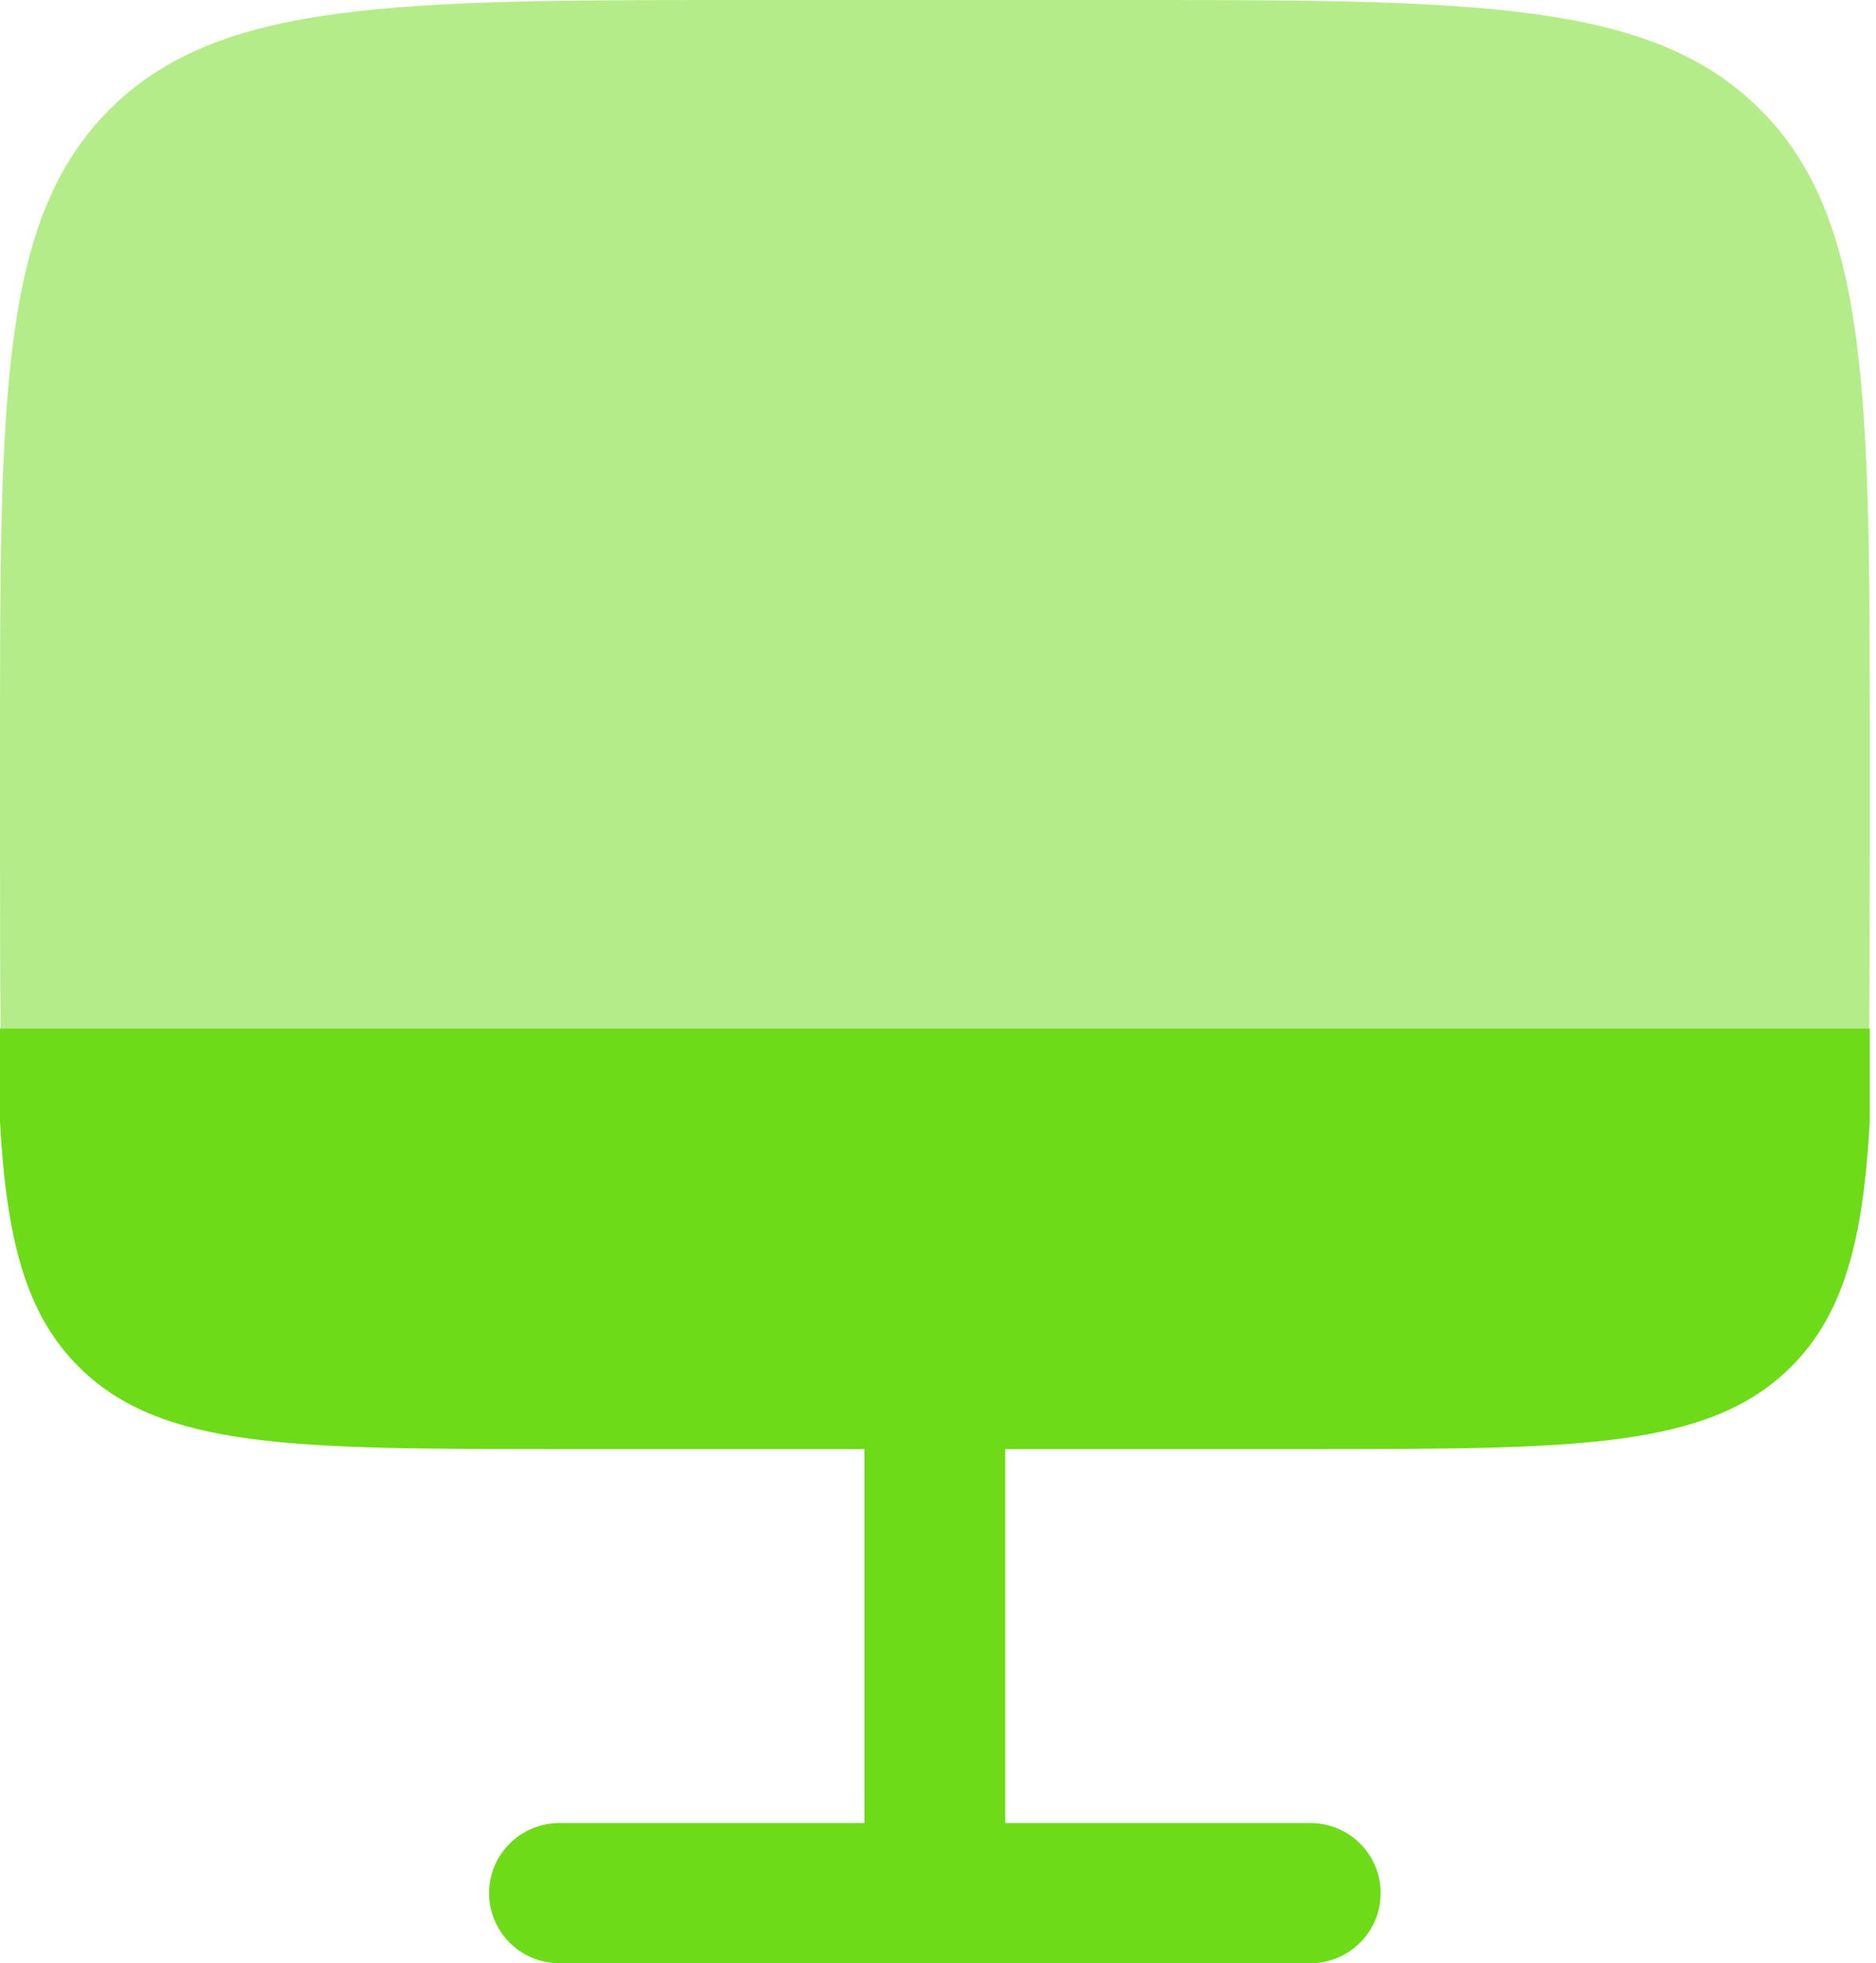
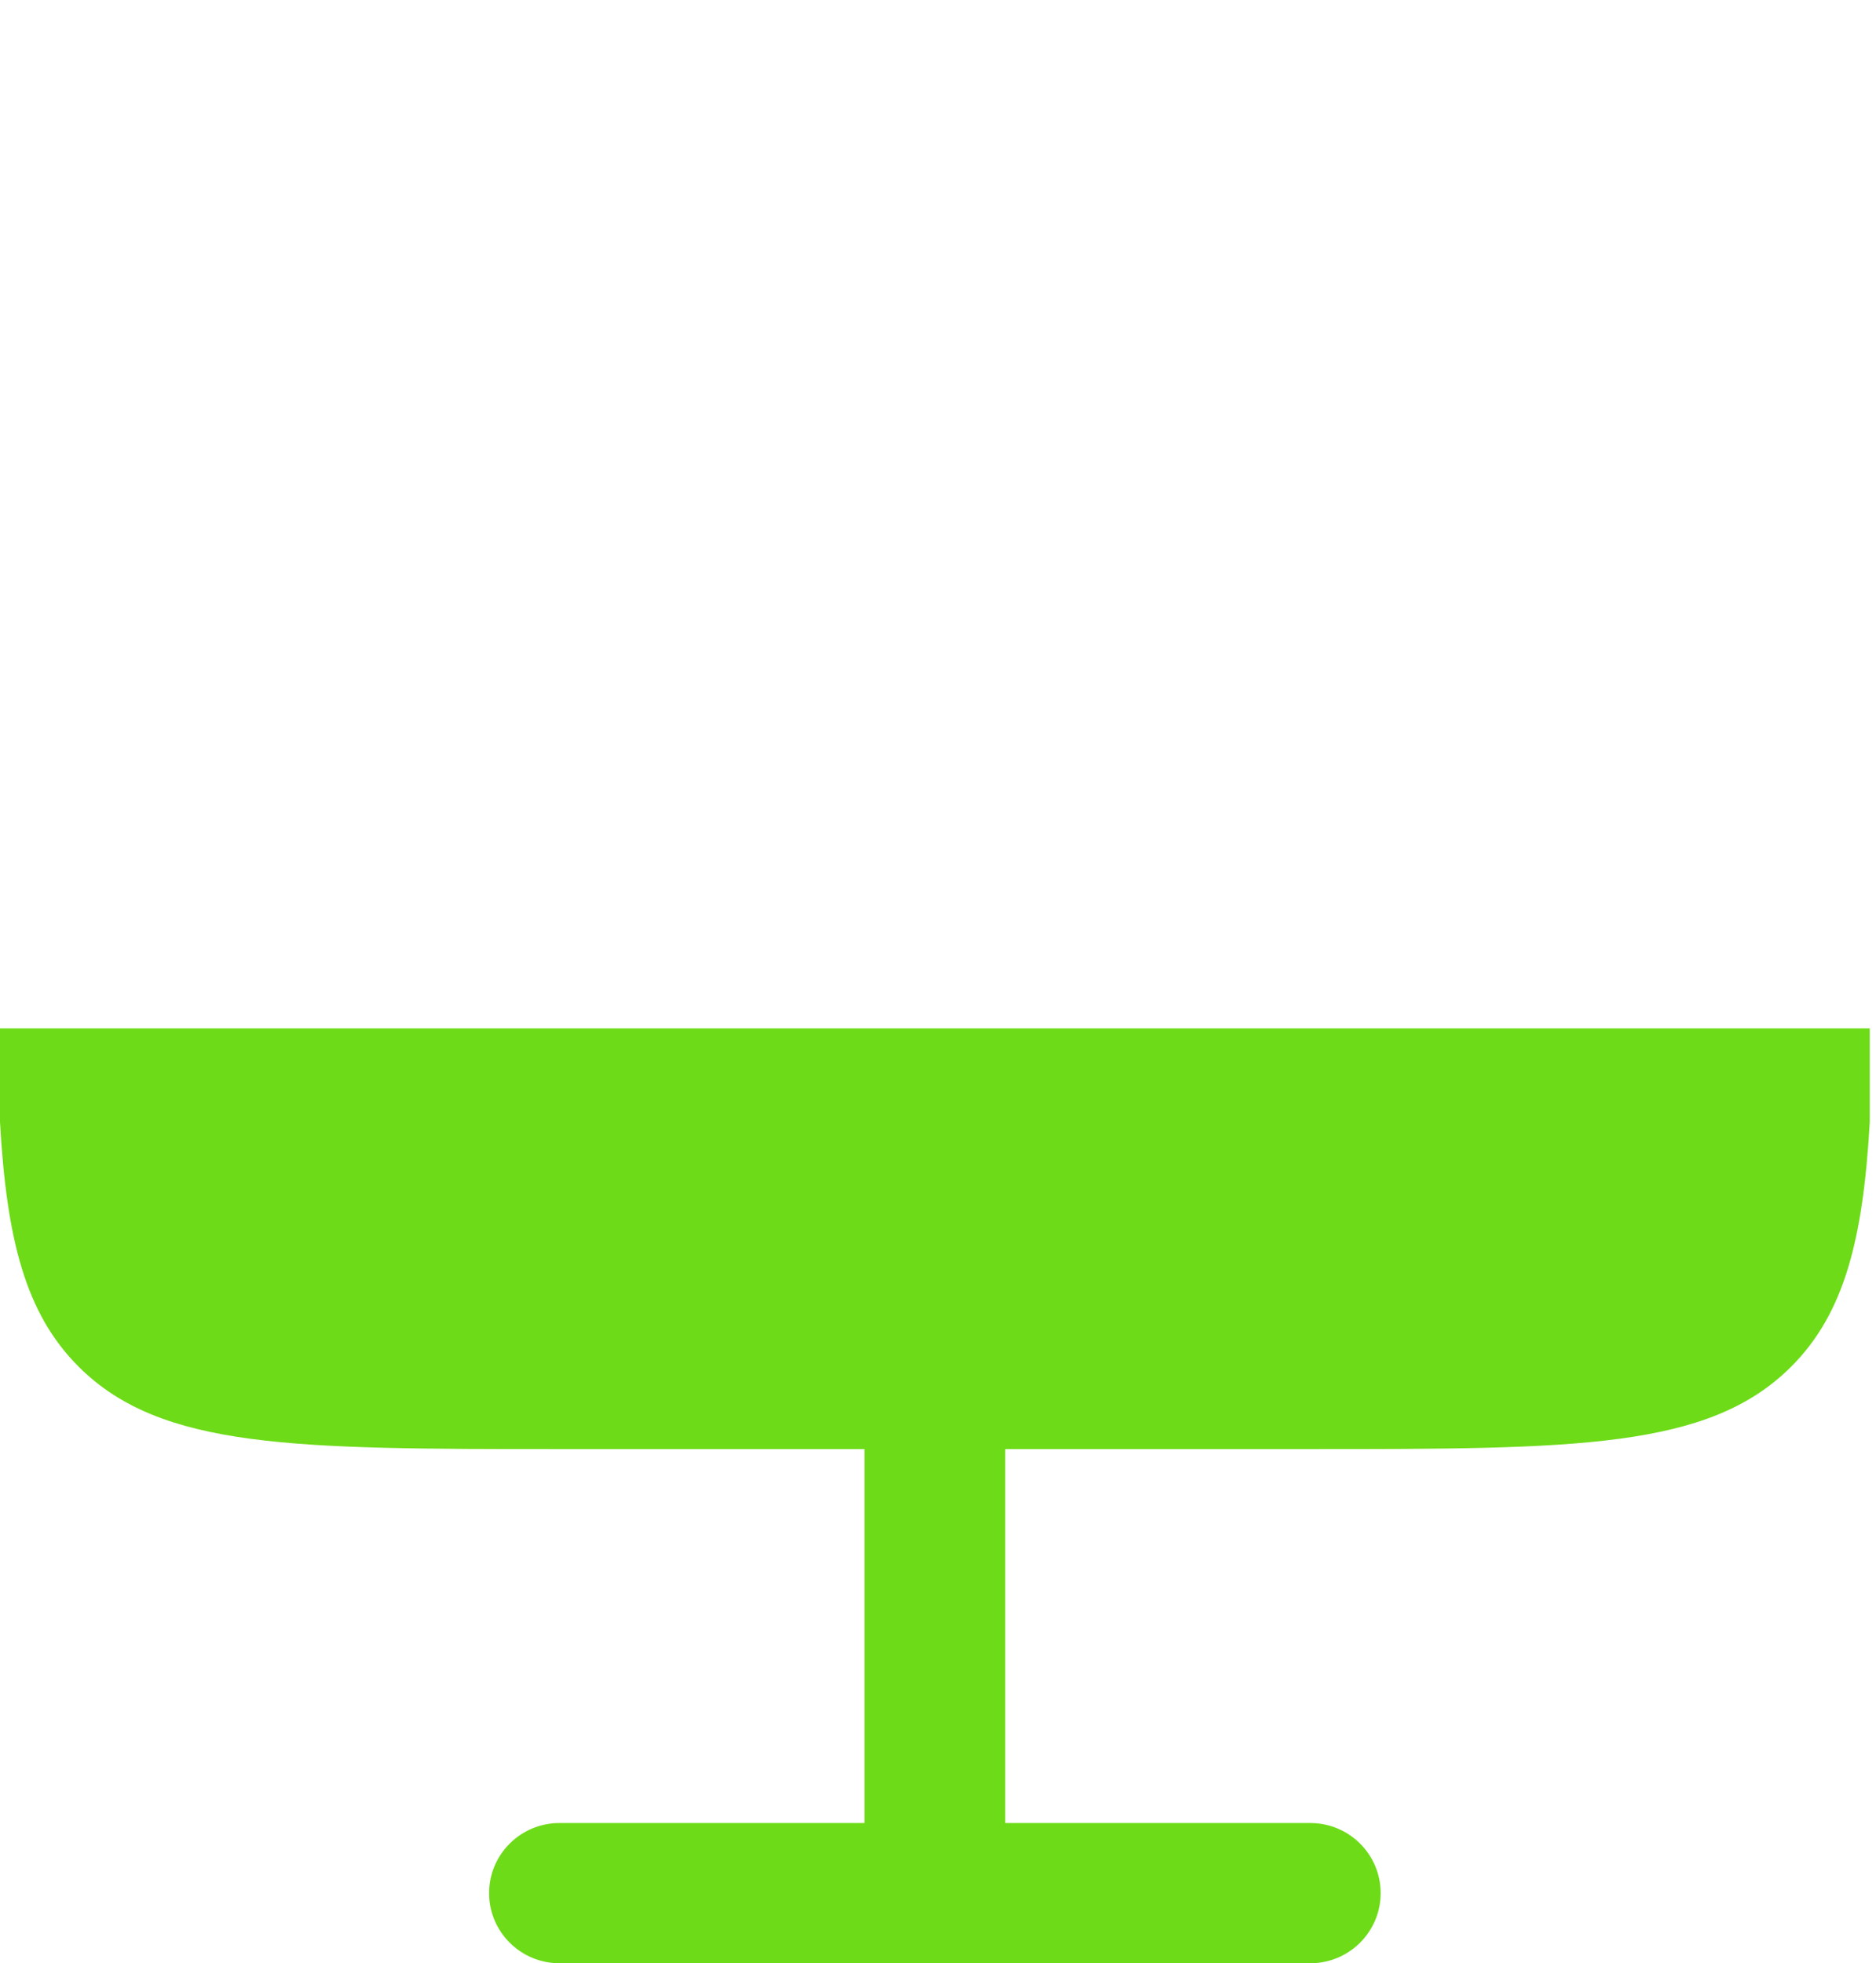
<svg xmlns="http://www.w3.org/2000/svg" width="43" height="45" viewBox="0 0 43 45" fill="none">
-   <path opacity="0.5" d="M17.143 0H25.714C33.795 0 37.836 0 40.347 2.511C42.857 5.021 42.857 9.062 42.857 17.143V19.286C42.857 20.468 42.857 22.606 42.843 23.571H0.014C-8.78104e-08 22.606 0 20.468 0 19.286V17.143C0 9.062 0 5.021 2.511 2.511C5.021 0 9.062 0 17.143 0Z" fill="#6DDB17" />
-   <path d="M12.824 33.215C6.74 33.215 3.698 33.215 1.808 31.332C0.583 30.112 0.152 28.411 0 25.715V23.572H42.857V25.715C42.705 28.411 42.274 30.112 41.05 31.332C39.159 33.215 36.117 33.215 30.033 33.215H23.042V41.787H30.033C30.924 41.787 31.646 42.506 31.646 43.394C31.646 44.281 30.924 45.001 30.033 45.001H12.824C11.933 45.001 11.211 44.281 11.211 43.394C11.211 42.506 11.933 41.787 12.824 41.787H19.815V33.215H12.824Z" fill="#6DDB17" />
+   <path d="M12.824 33.215C6.74 33.215 3.698 33.215 1.808 31.332C0.583 30.112 0.152 28.411 0 25.715V23.572H42.857V25.715C42.705 28.411 42.274 30.112 41.05 31.332C39.159 33.215 36.117 33.215 30.033 33.215H23.042V41.787H30.033C30.924 41.787 31.646 42.506 31.646 43.394C31.646 44.281 30.924 45.001 30.033 45.001H12.824C11.933 45.001 11.211 44.281 11.211 43.394C11.211 42.506 11.933 41.787 12.824 41.787H19.815V33.215H12.824" fill="#6DDB17" />
</svg>